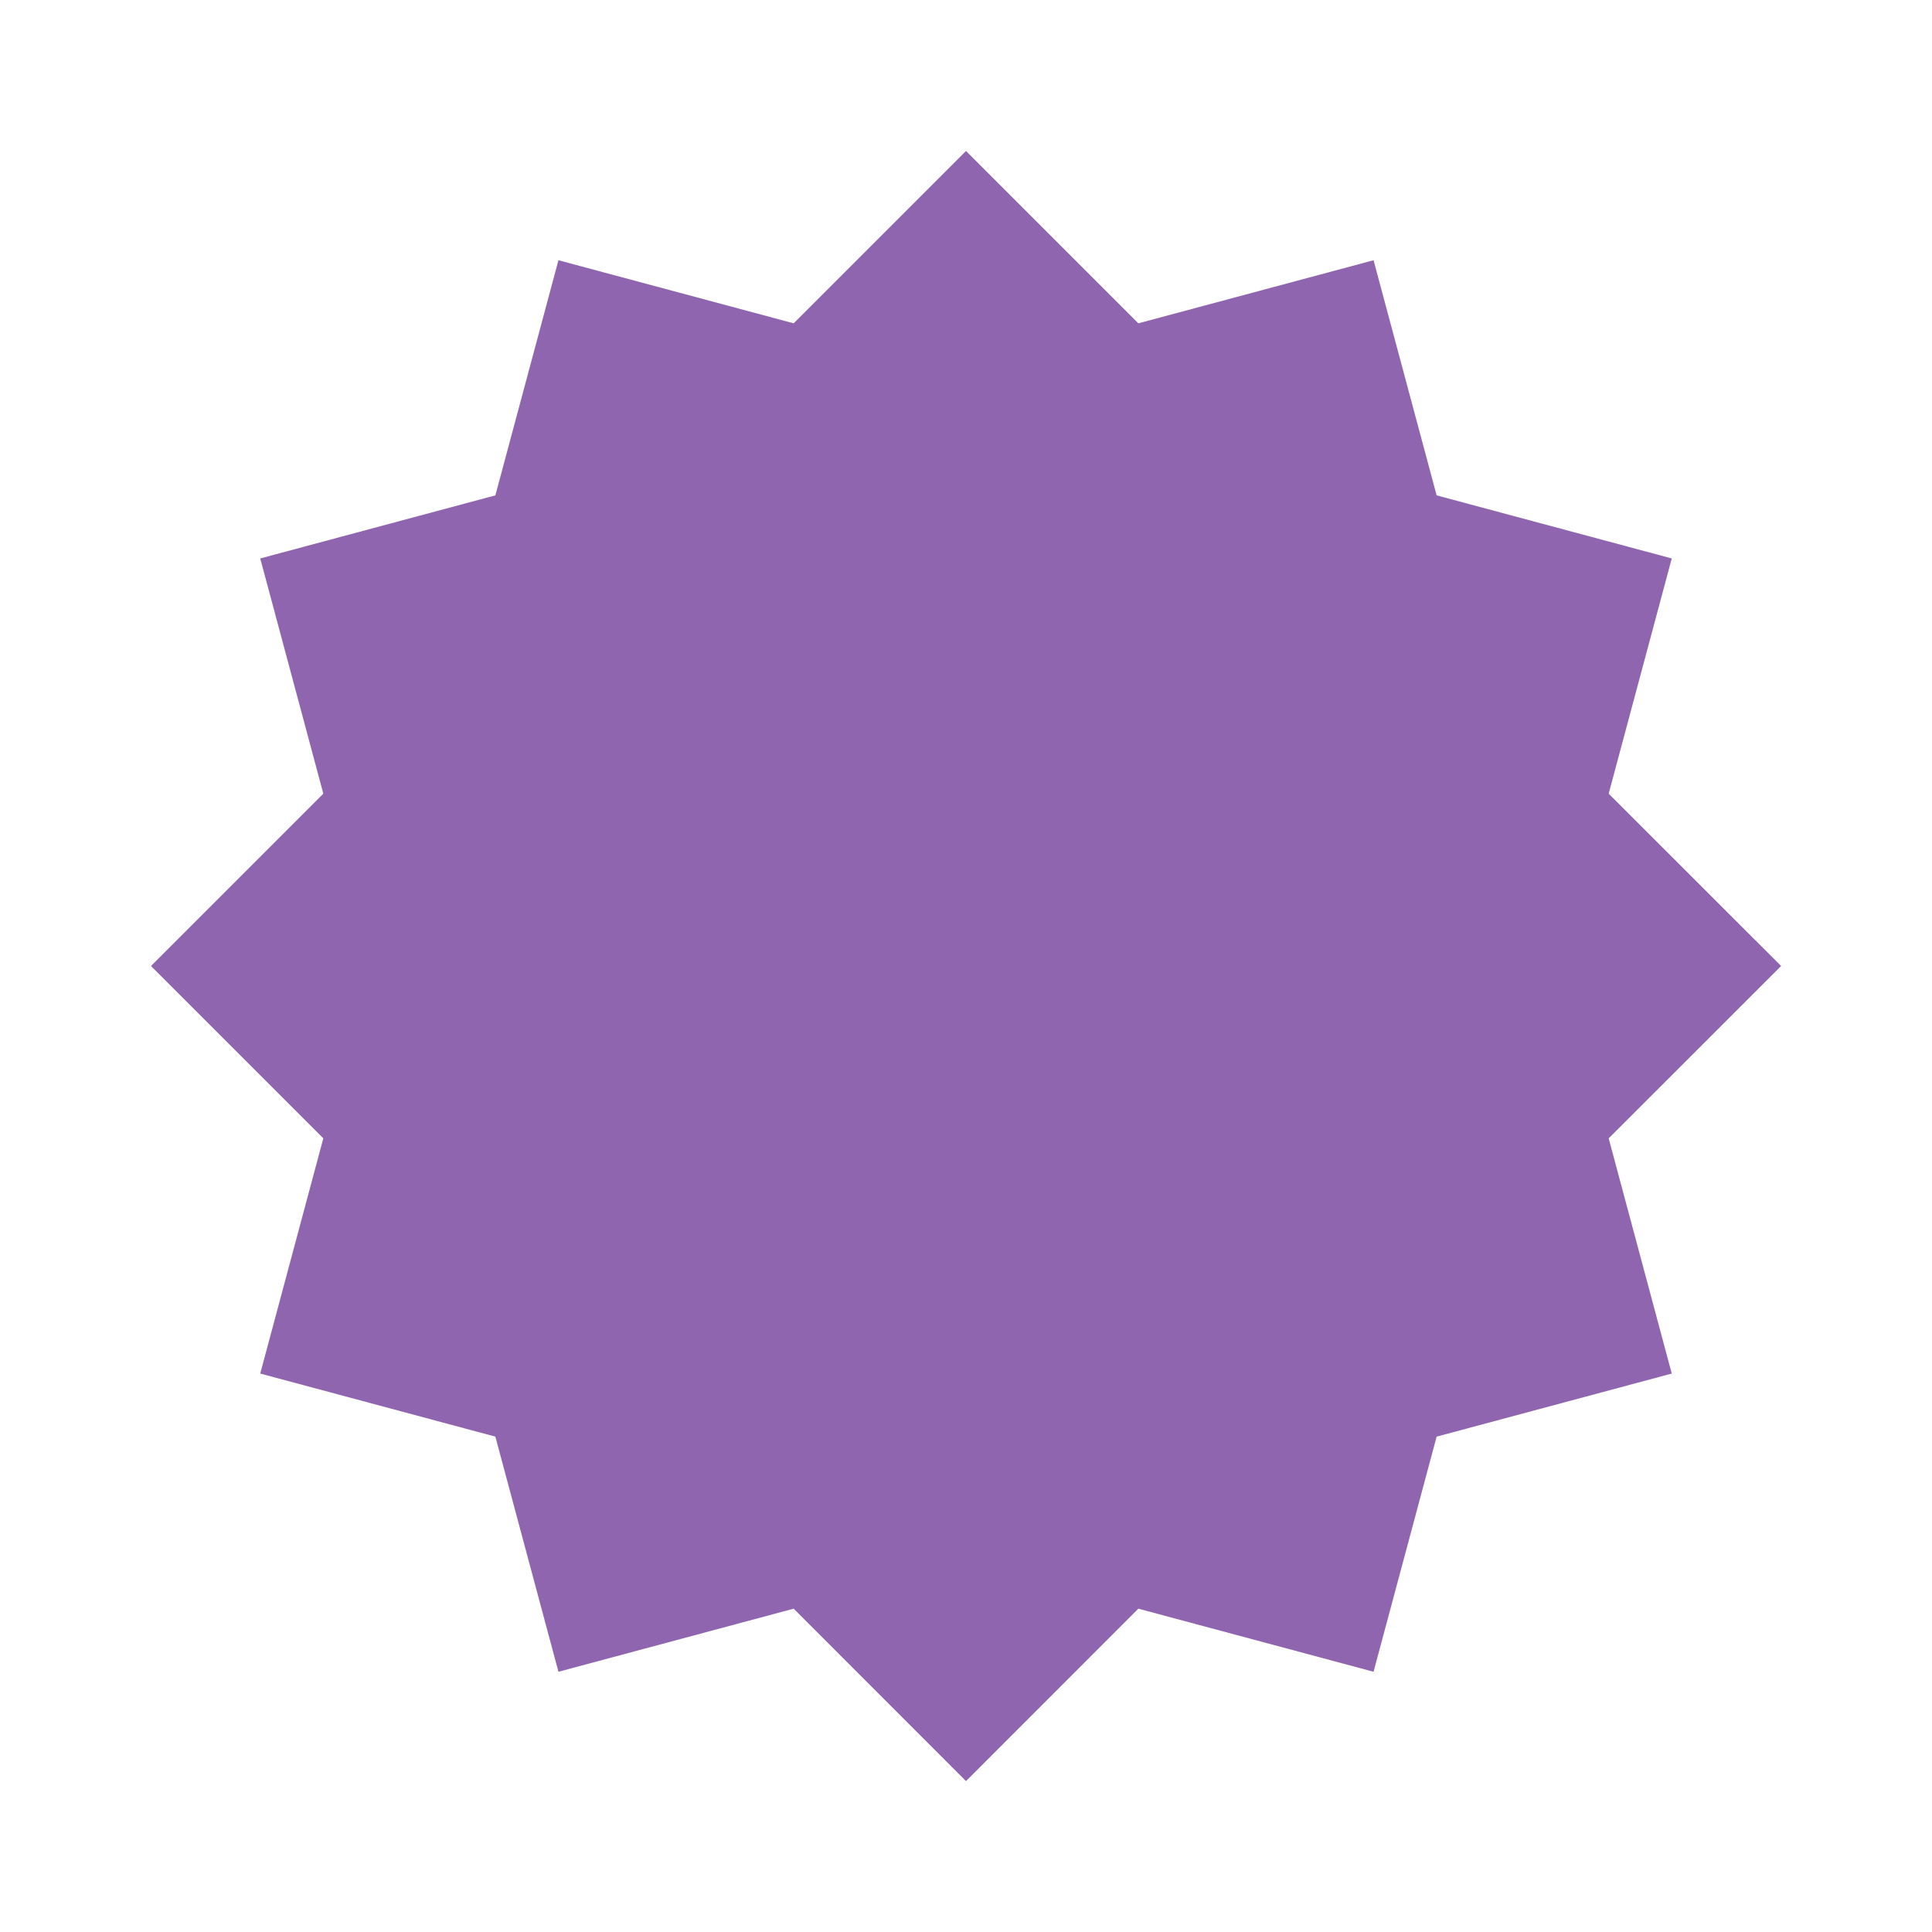
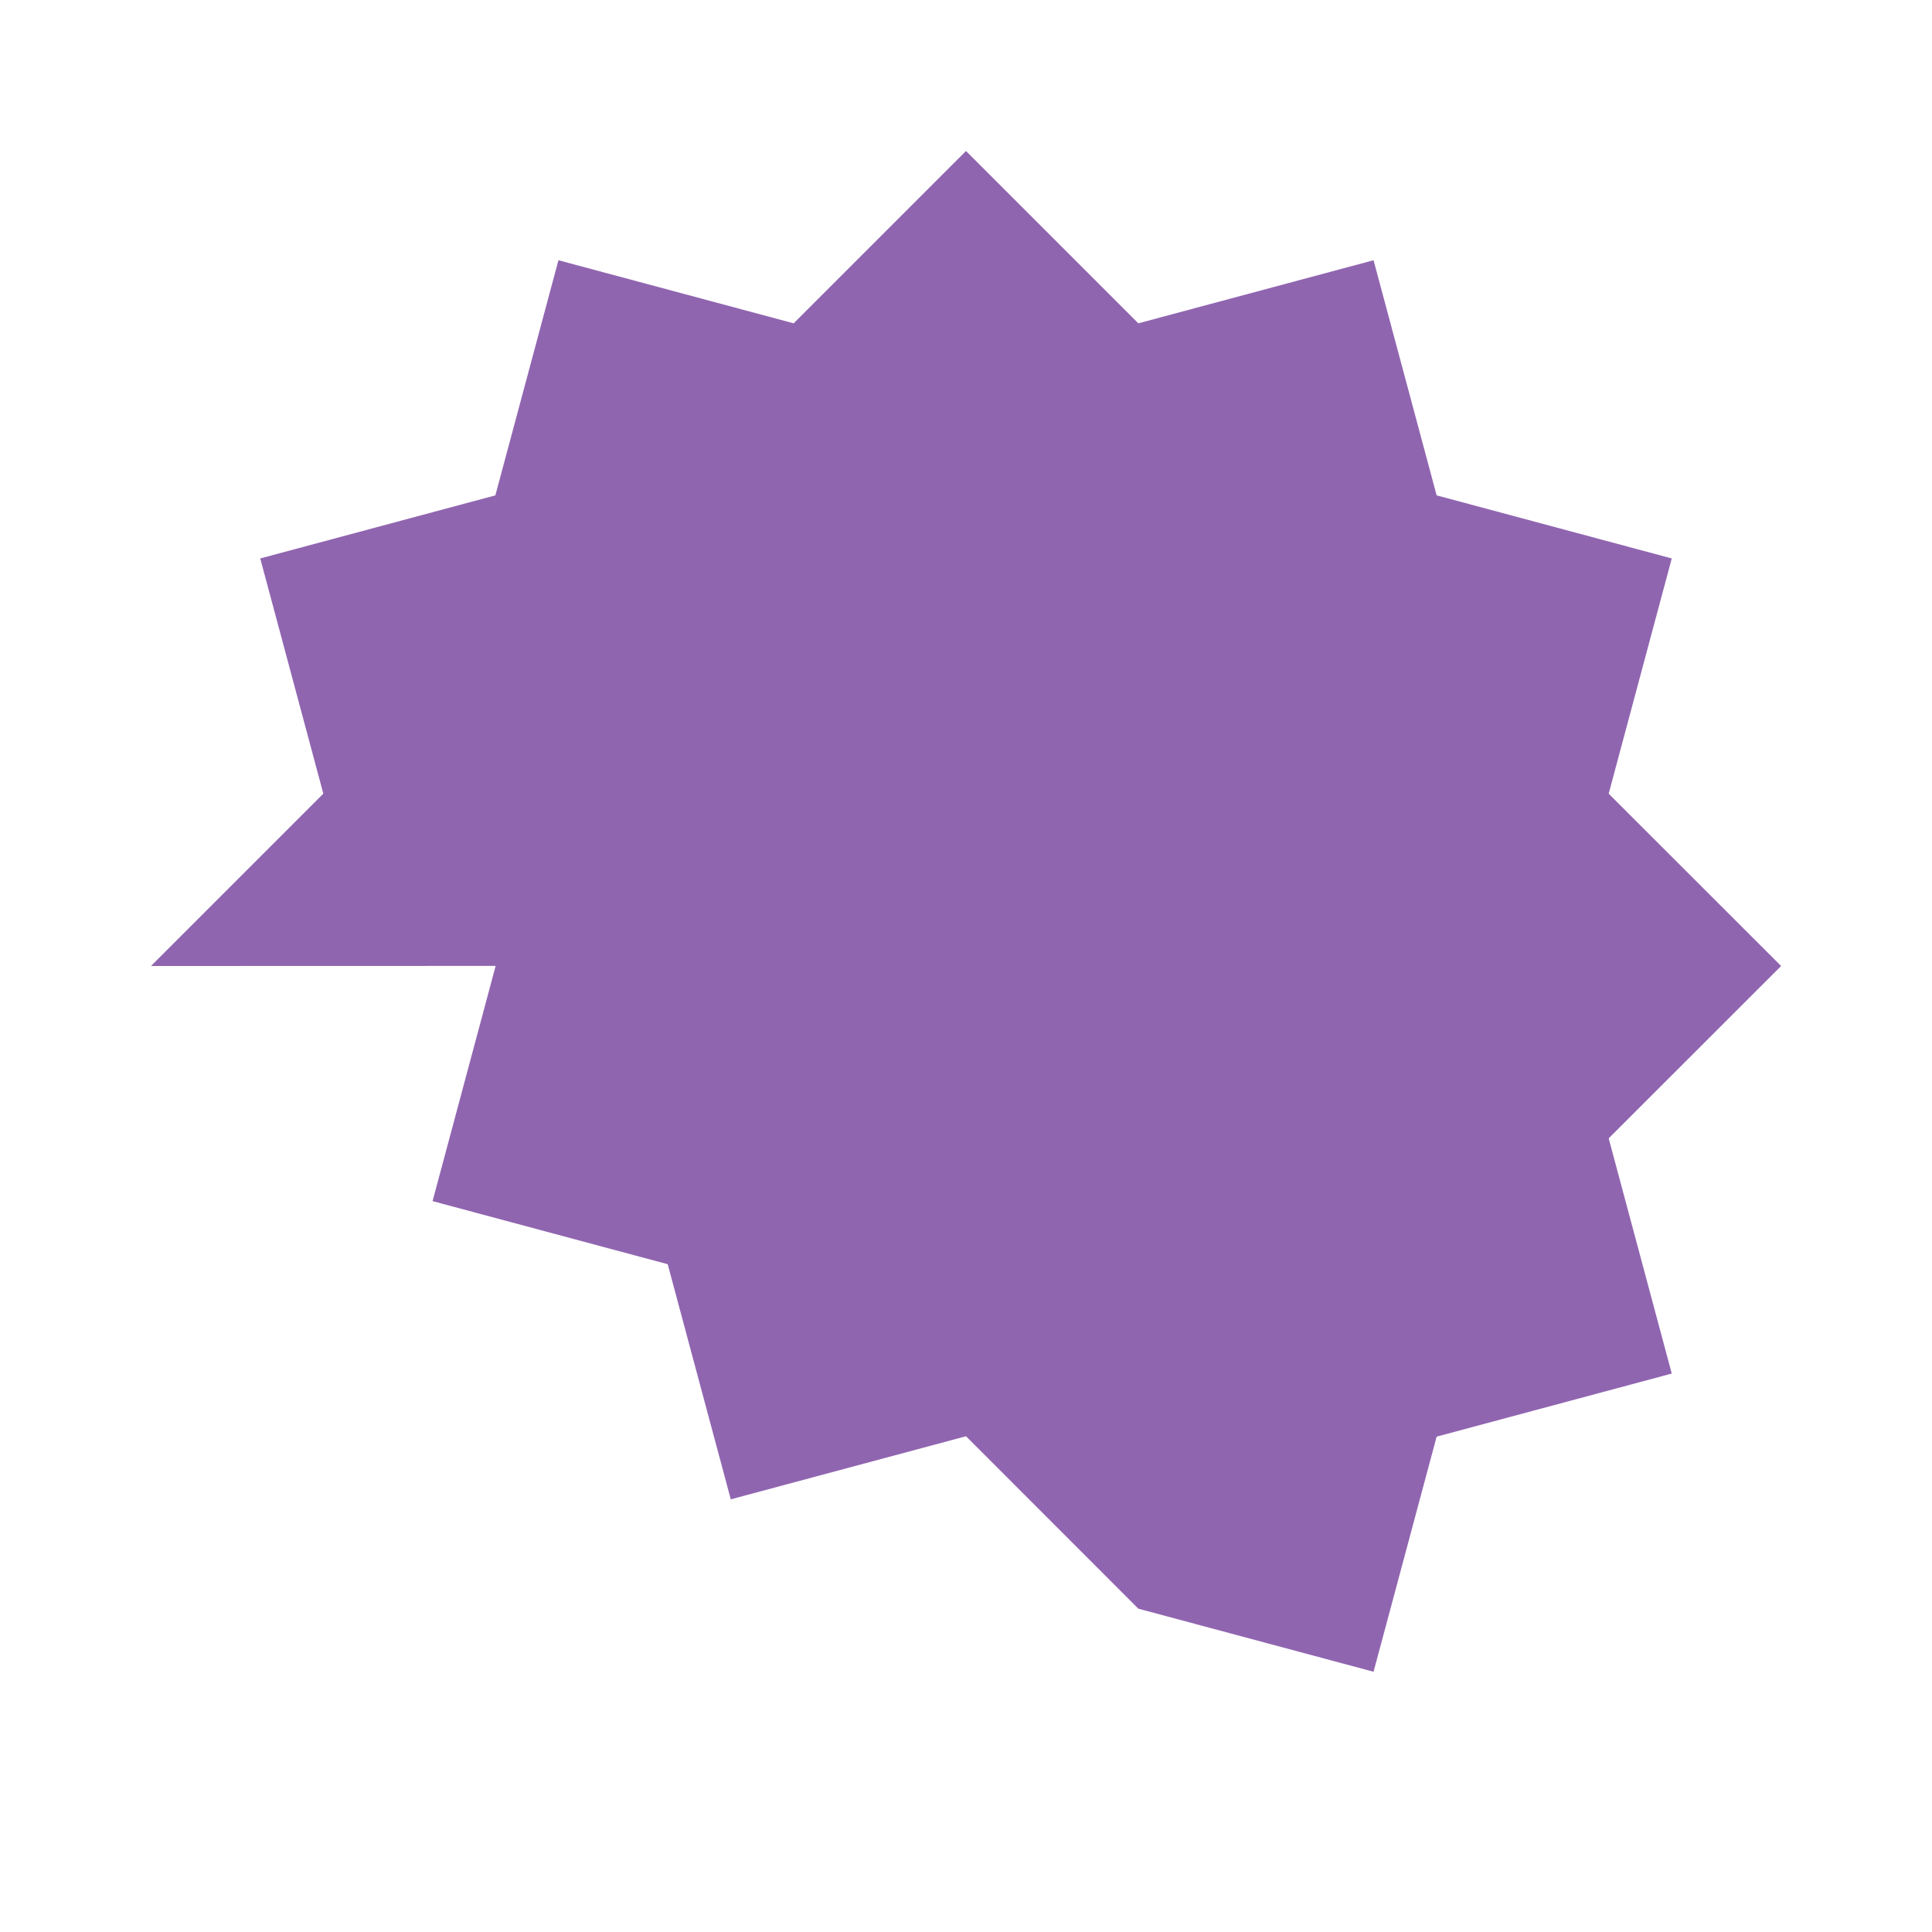
<svg xmlns="http://www.w3.org/2000/svg" viewBox="0 0 20 20" fill="#9065B0">
-   <path d="m16.653 11.784.653 2.435-2.434.653-.653 2.434-2.435-.653L10 18.438l-1.784-1.785-2.435.653-.653-2.434-2.434-.653.653-2.435L1.563 10l1.784-1.784-.653-2.435 2.434-.653.653-2.434 2.435.653L10 1.563l1.784 1.784 2.435-.653.653 2.434 2.434.653-.653 2.435L18.438 10z" fill="#9065B0" />
+   <path d="m16.653 11.784.653 2.435-2.434.653-.653 2.434-2.435-.653l-1.784-1.785-2.435.653-.653-2.434-2.434-.653.653-2.435L1.563 10l1.784-1.784-.653-2.435 2.434-.653.653-2.434 2.435.653L10 1.563l1.784 1.784 2.435-.653.653 2.434 2.434.653-.653 2.435L18.438 10z" fill="#9065B0" />
</svg>